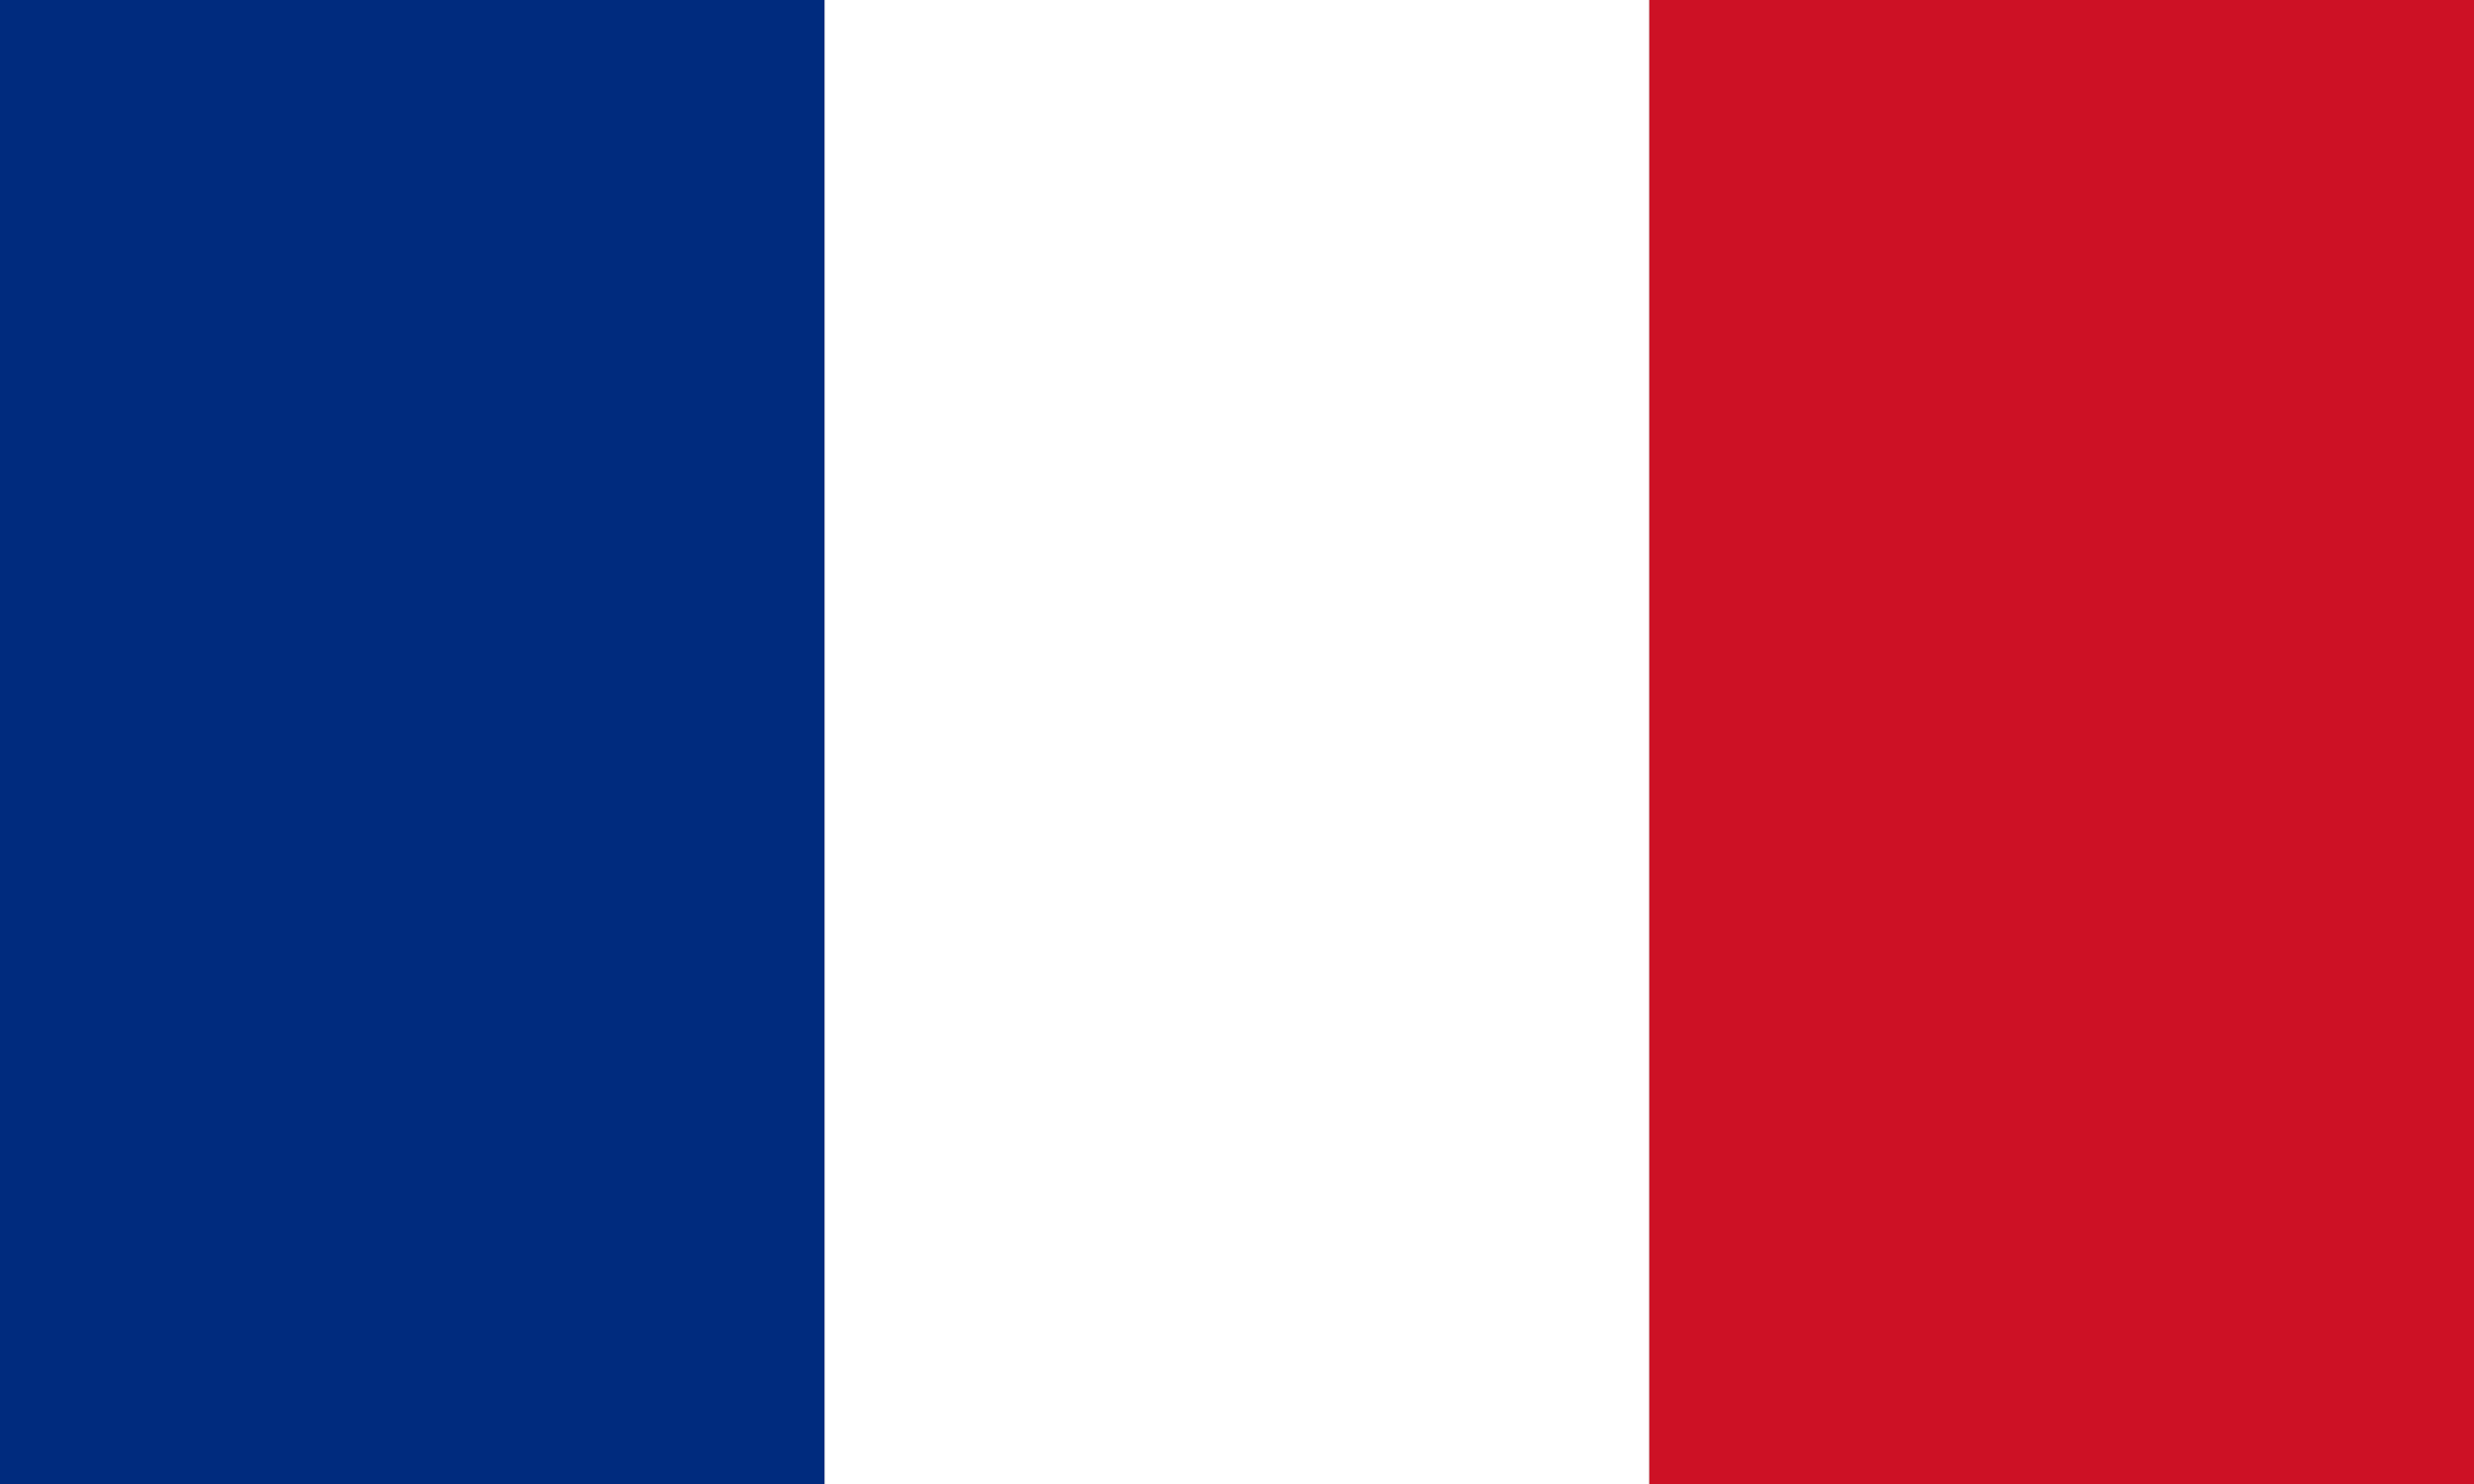
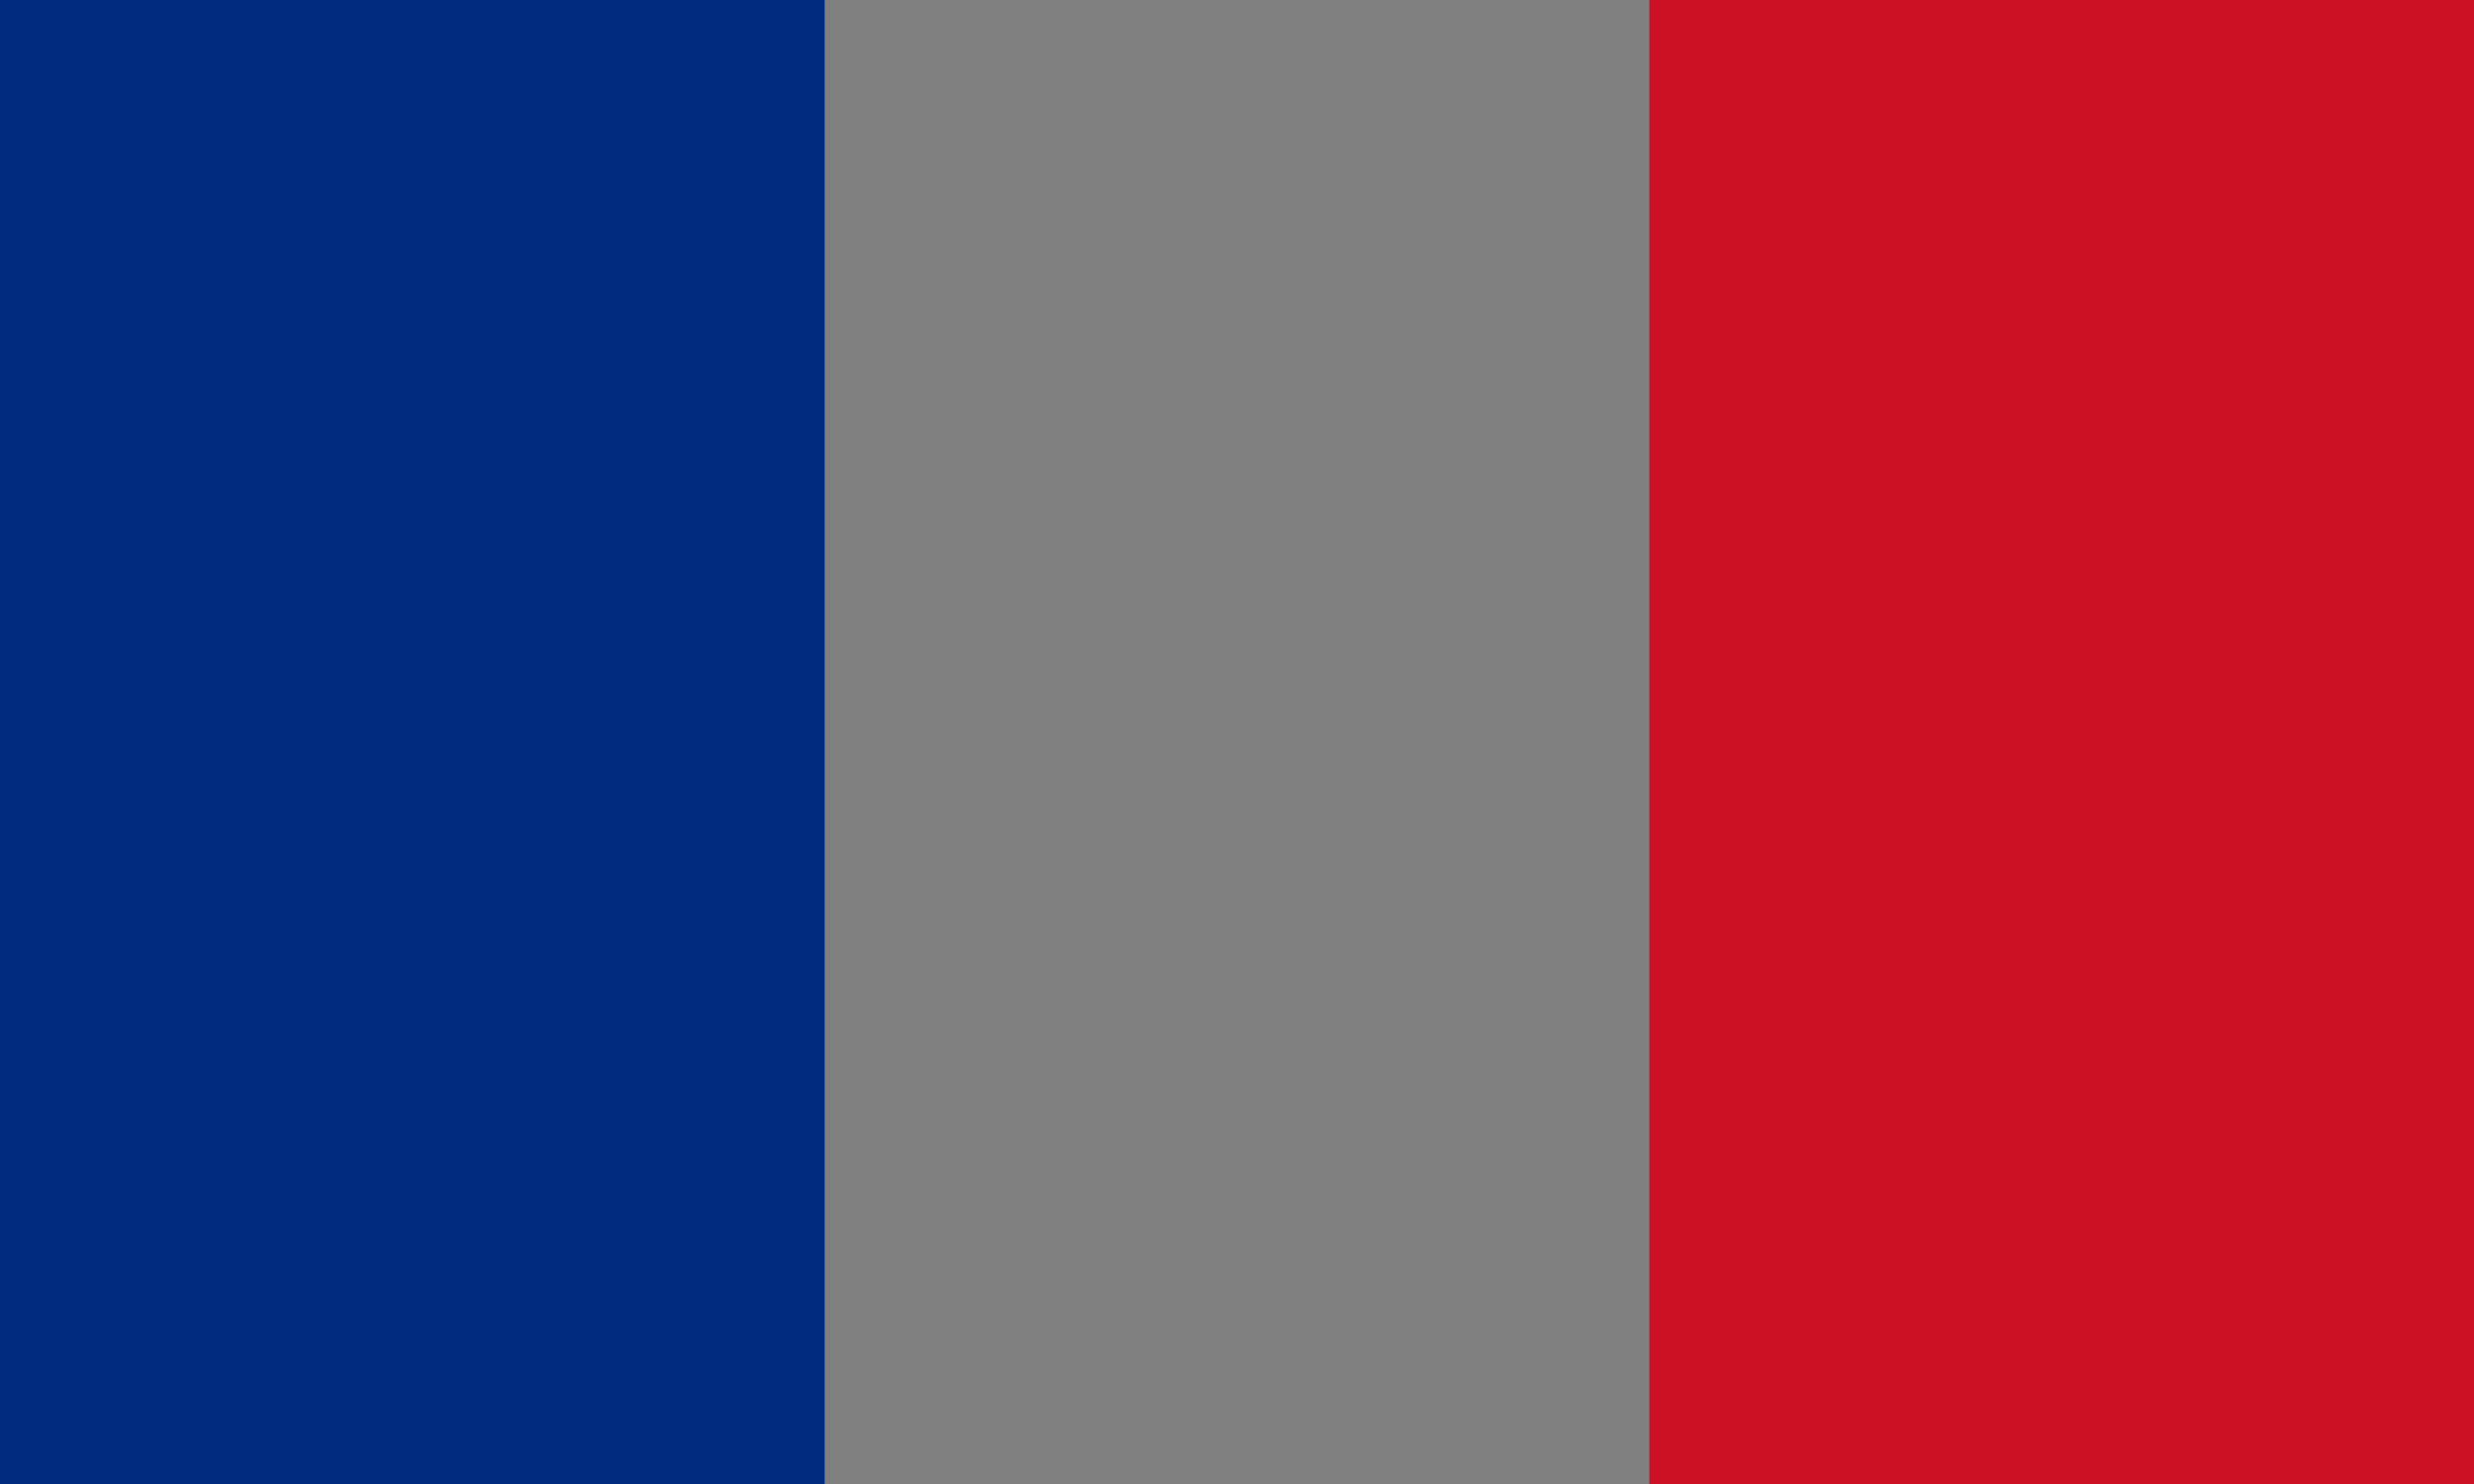
<svg xmlns="http://www.w3.org/2000/svg" width="30" height="18" viewBox="0 0 30 18" fill="none">
  <rect x="0" y="0" width="30" height="18" fill="#808080" stroke="none" />
  <path d="M10 0H0V18H10V0Z" fill="#002B7E" />
-   <path d="M20 0H10V18H20V0Z" fill="white" />
  <path d="M30 0H20V18H30V0Z" fill="#CD1125" />
</svg>